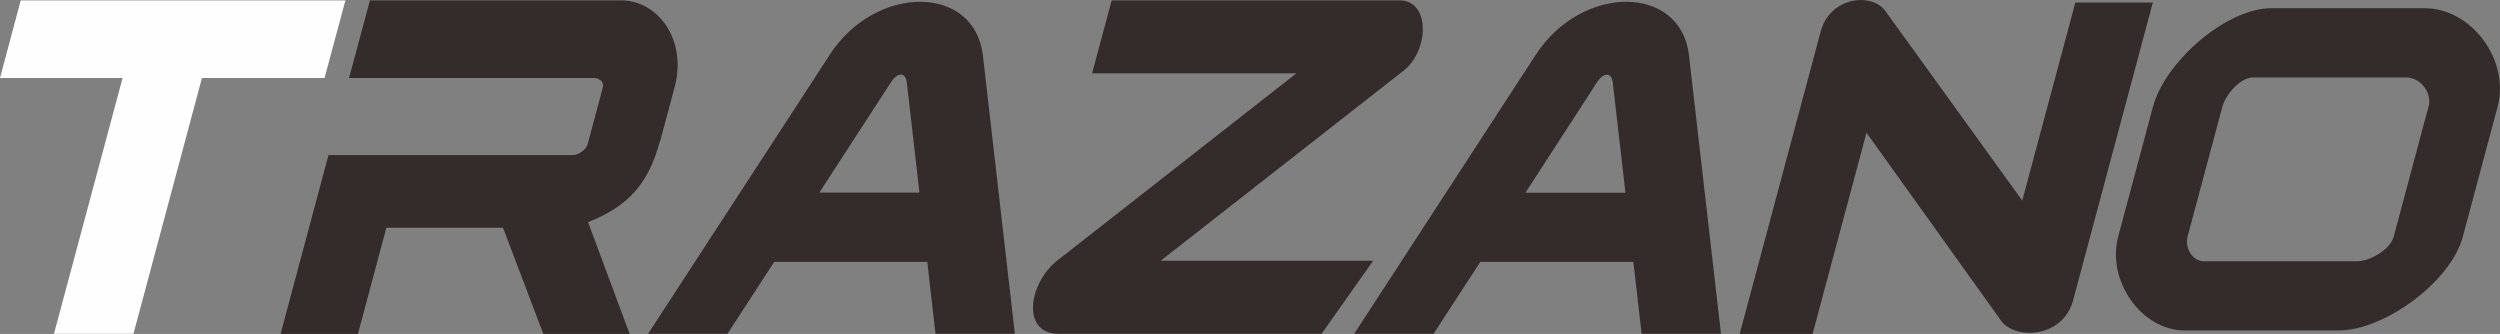
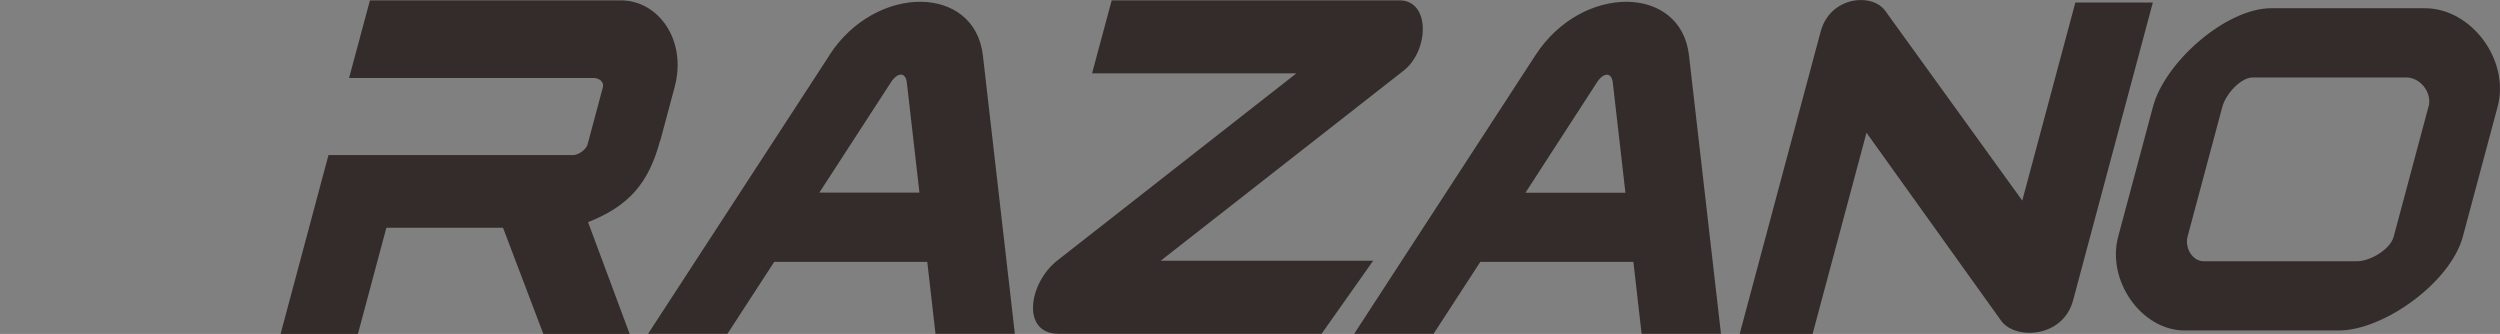
<svg xmlns="http://www.w3.org/2000/svg" id="Layer_1" data-name="Layer 1" viewBox="0 0 197.81 26.42">
  <rect x="0" y="0" width="197.81" height="26.42" fill="#808080" stroke="none" />
  <defs>
    <style>
      .cls-1 {
        fill: #fefefe;
        fill-rule: evenodd;
      }

      .cls-1, .cls-2 {
        stroke-width: 0px;
      }

      .cls-2 {
        fill: #332c2b;
      }
    </style>
  </defs>
-   <polygon class="cls-1" points="27.33 .03 1.64 .03 0 6.17 9.7 6.17 4.27 26.41 10.56 26.41 15.98 6.17 25.68 6.17 27.33 .03" />
  <path class="cls-2" d="M117.13,20.72h12.11l.65,5.69h6.28l-2.53-22.03c-.64-5.61-8.46-5.68-12.13-.04l-14.36,22.07h6.28l3.7-5.69h0ZM126.35,6.53h0c.53-.82,1.16-.83,1.26,0l1,8.72h-7.91l5.65-8.72h0ZM147.69,10.51l10.65,14.87c1.1,1.53,4.89,1.37,5.69-1.61L170.34.2h-6.13l-4.2,15.67-10.84-15.01c-1.05-1.46-4.36-1.14-5.11,1.63l-6.41,23.93h5.77l4.26-15.9h.01ZM91.84,20.63l19.22-15.04c2.02-1.58,2.13-5.56-.32-5.56h-22.78l-1.55,5.77h16.17l-18.93,14.82c-2.25,1.76-2.88,5.79.11,5.79h20.81l4.08-5.78h-16.82.01ZM52.25,11.11l1.13-4.22C54.38,3.17,52.08.03,49.14.03h-19.87l-1.65,6.14h19.36c.42,0,.84.31.72.74l-1.21,4.52c-.11.41-.73.84-1.14.84h-19.36l-.2.75h0l-3.59,13.4h6.12l2.25-8.4h9.23l3.19,8.4h6.83l-3.29-8.84c3.23-1.29,4.79-3.06,5.7-6.46h.02ZM65.65,4.34l-14.37,22.07h6.28l3.7-5.69h12.11l.65,5.69h6.28l-2.53-22.03c-.65-5.61-8.46-5.68-12.13-.04h.01ZM64.83,15.24h0l5.66-8.72c.53-.82,1.16-.83,1.26,0l1,8.72h-7.92ZM191.86.65h-12.15c-3.56,0-8.41,4.24-9.36,7.8l-2.75,10.27c-.93,3.46,1.82,7.43,5.28,7.43h12.15c3.61,0,8.88-3.83,9.84-7.43l2.75-10.27c.99-3.69-2.07-7.8-5.76-7.8ZM192.15,8.45h0l-2.75,10.27c-.27,1.02-1.87,1.95-2.89,1.95h-12.15c-.89,0-1.51-1.07-1.27-1.95l2.75-10.27c.26-.98,1.44-2.32,2.41-2.32h12.16c1.1,0,2.05,1.21,1.75,2.32h-.01Z" />
</svg>